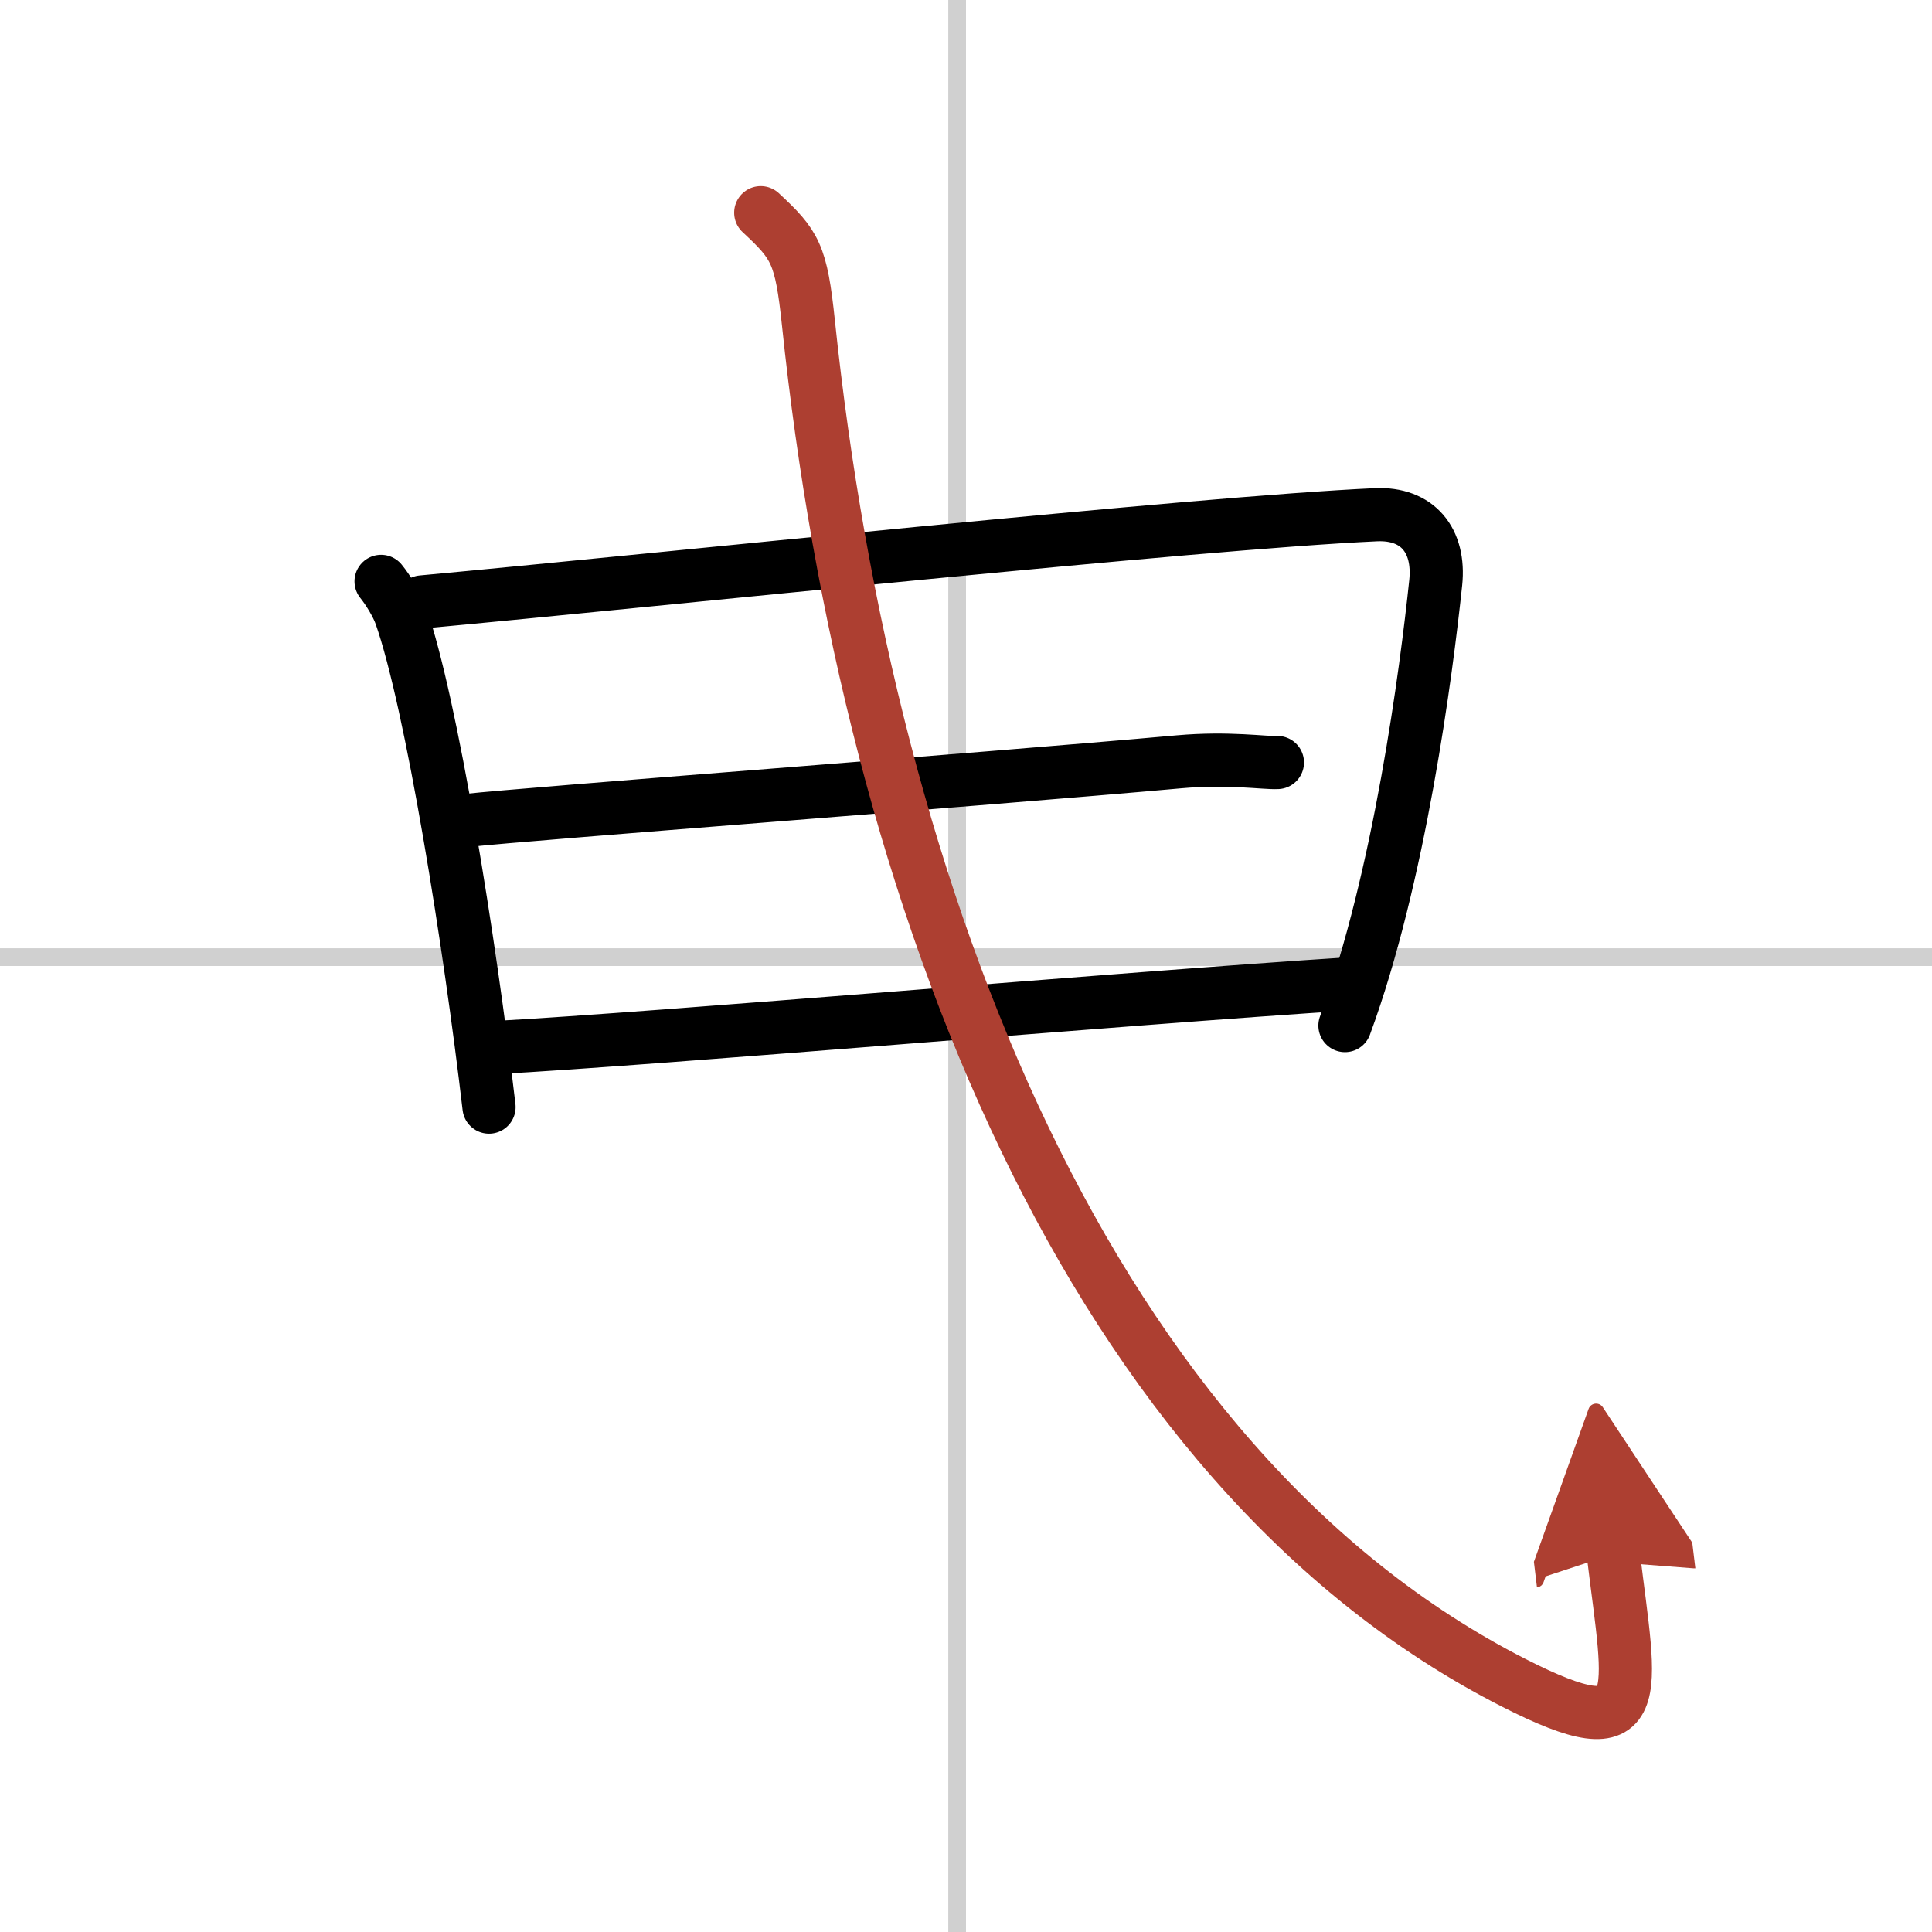
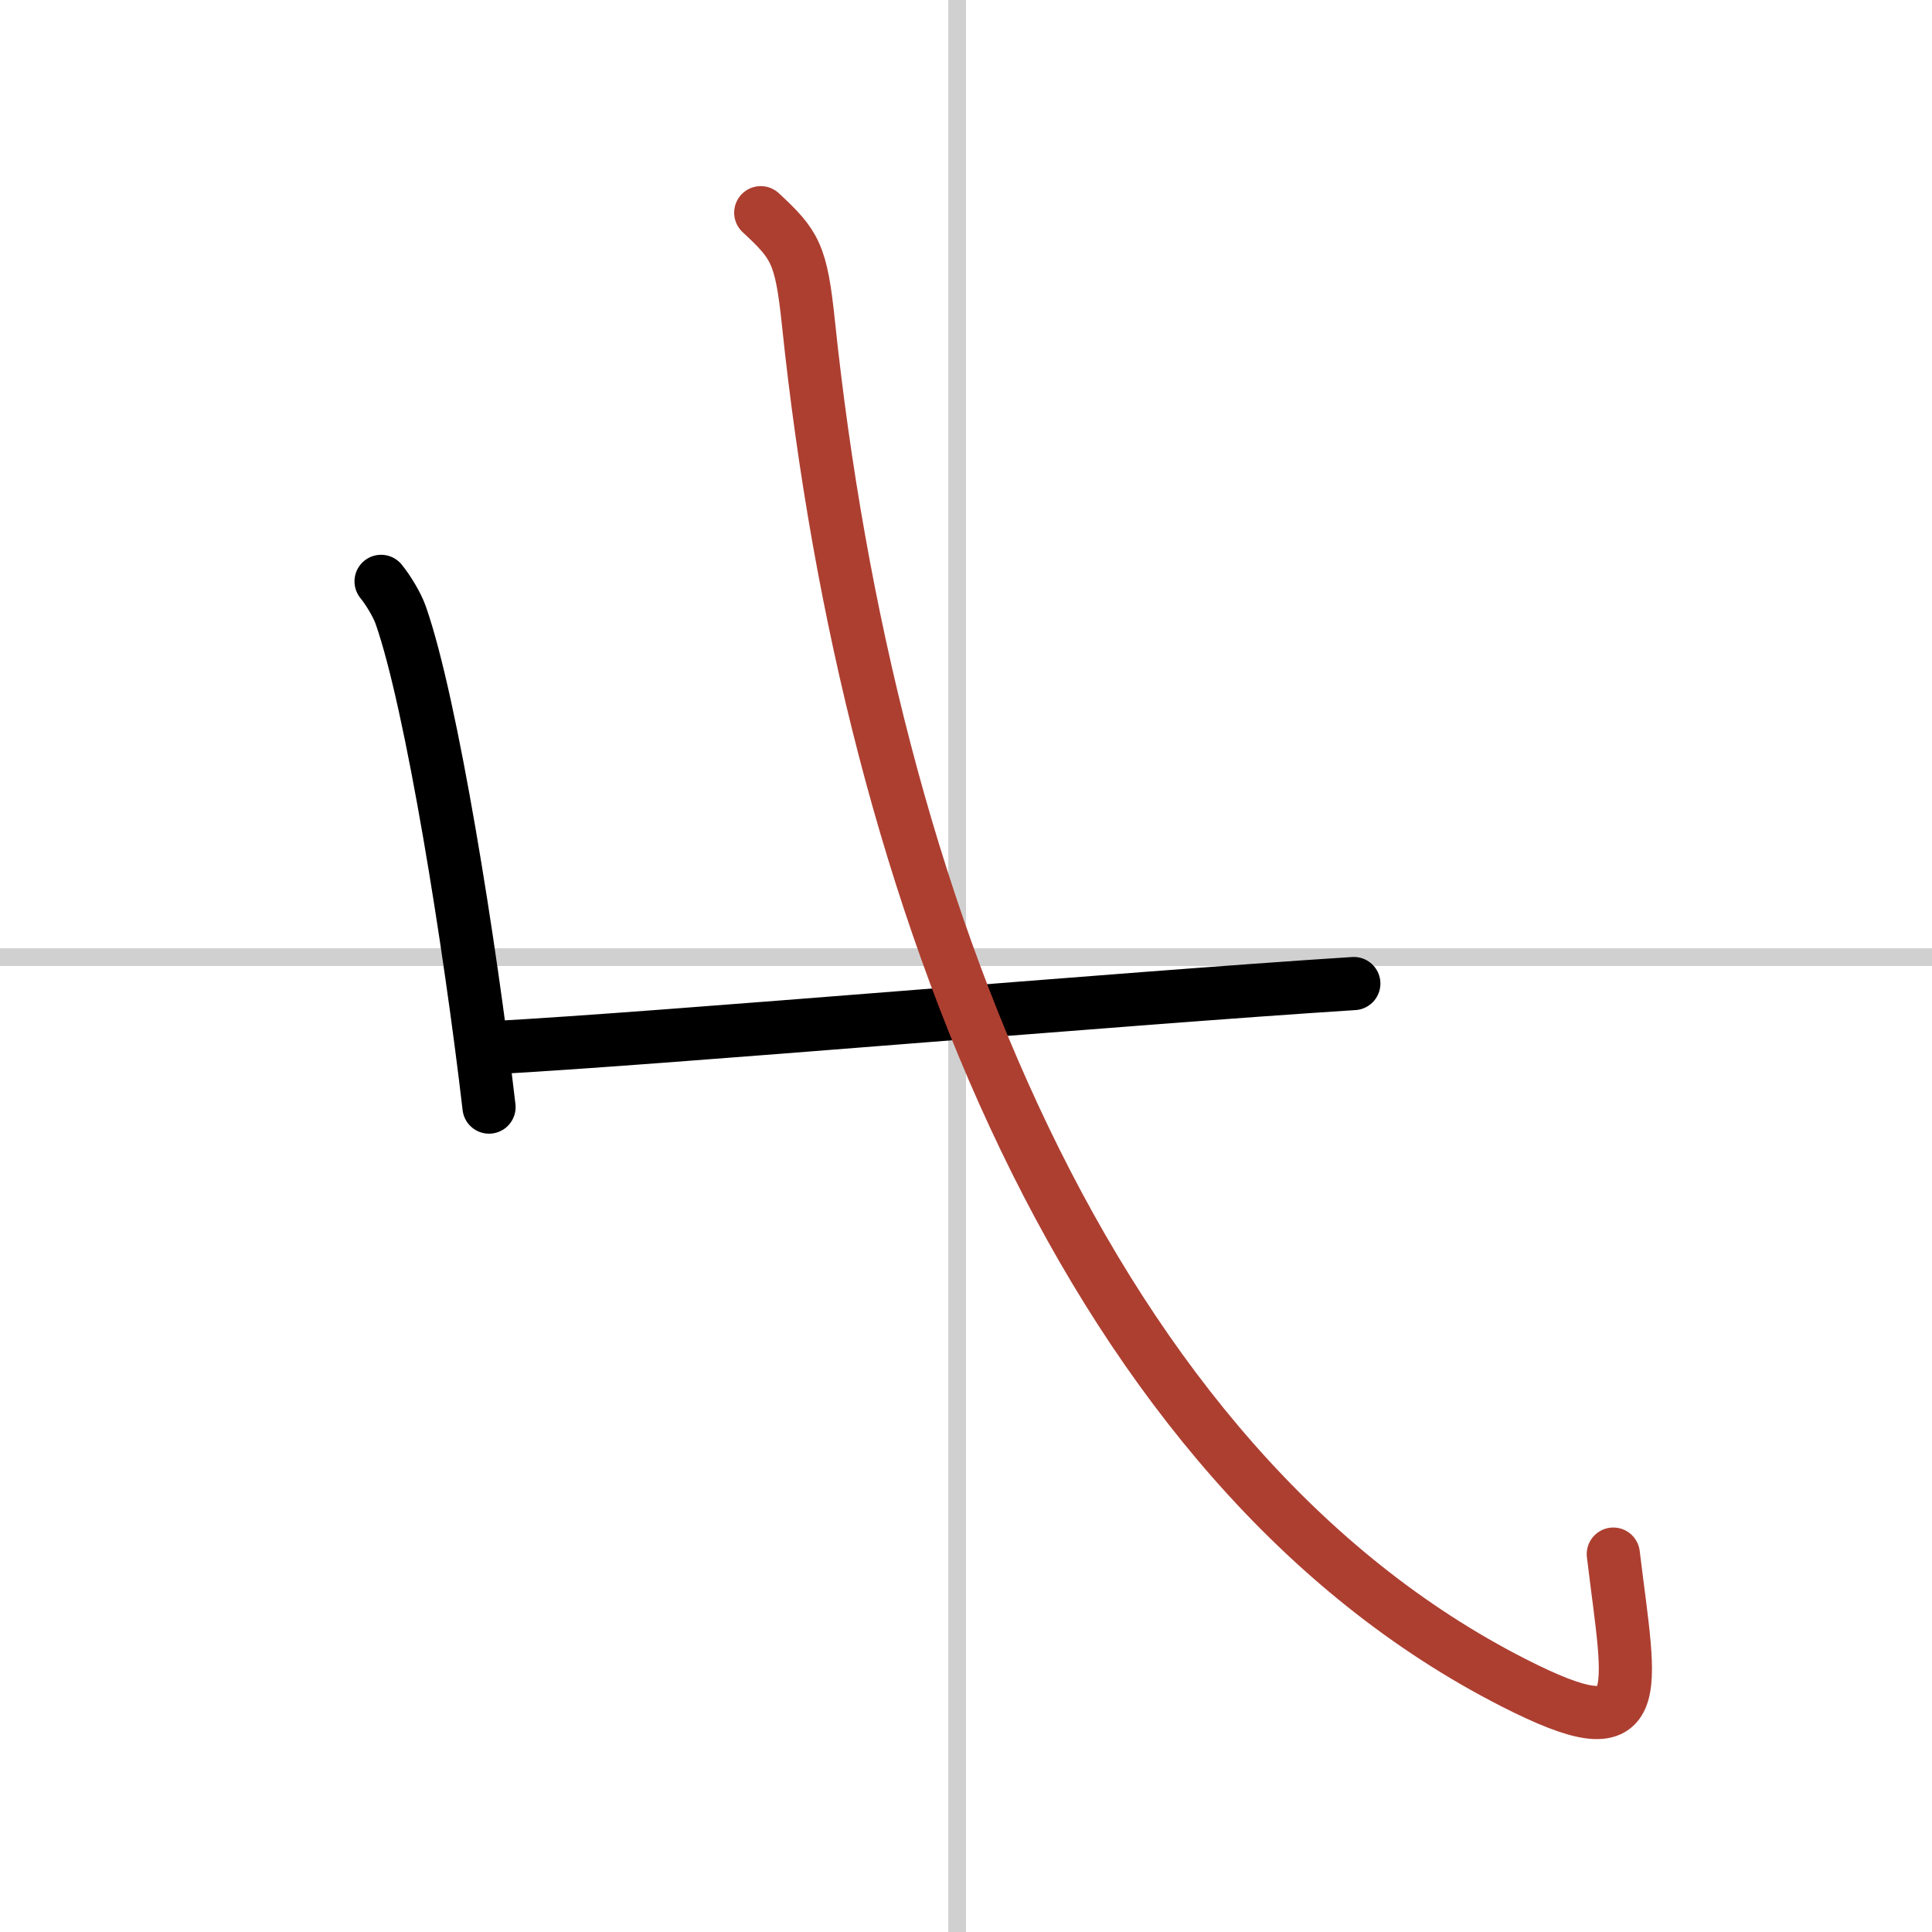
<svg xmlns="http://www.w3.org/2000/svg" width="400" height="400" viewBox="0 0 109 109">
  <defs>
    <marker id="a" markerWidth="4" orient="auto" refX="1" refY="5" viewBox="0 0 10 10">
-       <polyline points="0 0 10 5 0 10 1 5" fill="#ad3f31" stroke="#ad3f31" />
-     </marker>
+       </marker>
  </defs>
  <g fill="none" stroke="#000" stroke-linecap="round" stroke-linejoin="round" stroke-width="3">
    <rect width="100%" height="100%" fill="#fff" stroke="#fff" />
    <line x1="54" x2="54" y2="109" stroke="#d0d0d0" stroke-width="1" />
    <line x2="109" y1="54" y2="54" stroke="#d0d0d0" stroke-width="1" />
    <path d="m21.5 32.8c0.39 0.48 0.9 1.31 1.11 1.91 1.74 4.96 3.9 18.49 4.98 27.75" />
-     <path d="m23.81 33.96c13.51-1.25 43.69-4.46 53.81-4.92 2.36-0.11 3.63 1.45 3.38 3.84-0.53 5.02-2.03 16.61-5.12 24.98" />
-     <path d="m26.33 46.29c3.53-0.39 28.72-2.28 40.19-3.31 2.81-0.25 4.83 0.08 5.55 0.04" />
    <path d="m27.79 59.11c9.73-0.53 35.16-2.76 48.59-3.62" />
    <path d="m42.92 12c1.95 1.81 2.28 2.32 2.69 6.22 3.42 32.66 15.87 64.54 39.79 76.72 7.68 3.91 6.59 0.78 5.62-7.26" marker-end="url(#a)" stroke="#ad3f31" />
  </g>
</svg>